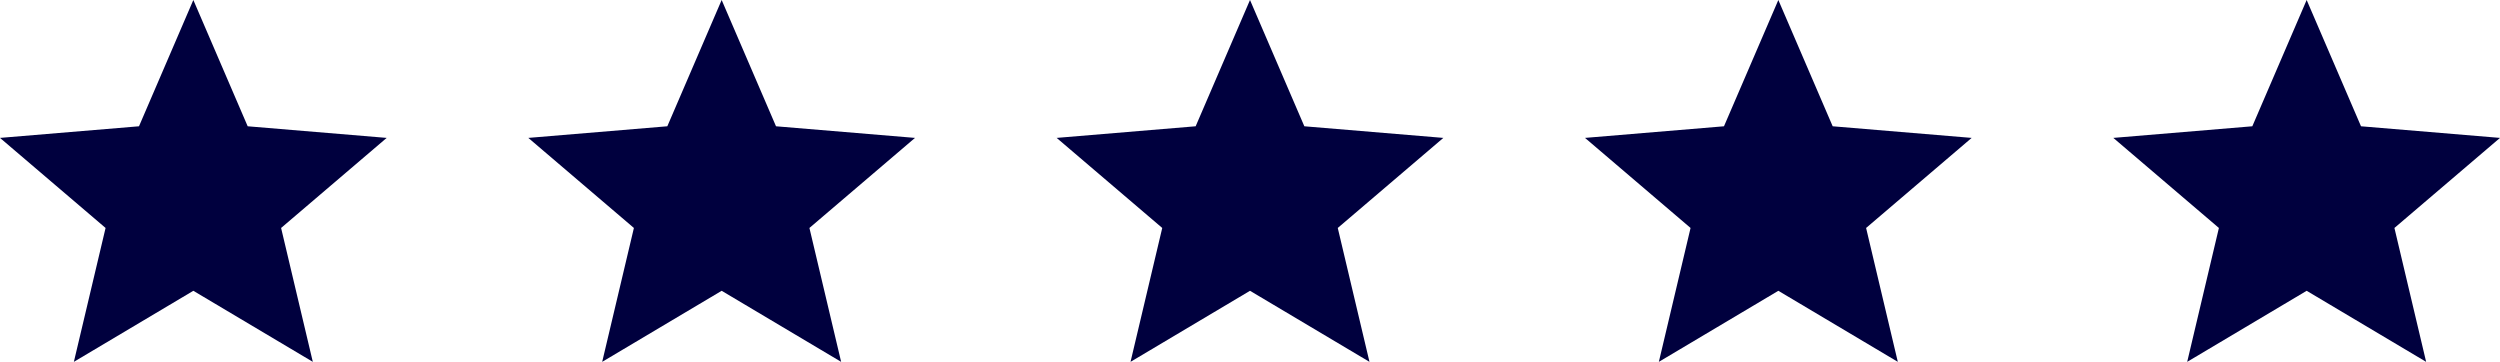
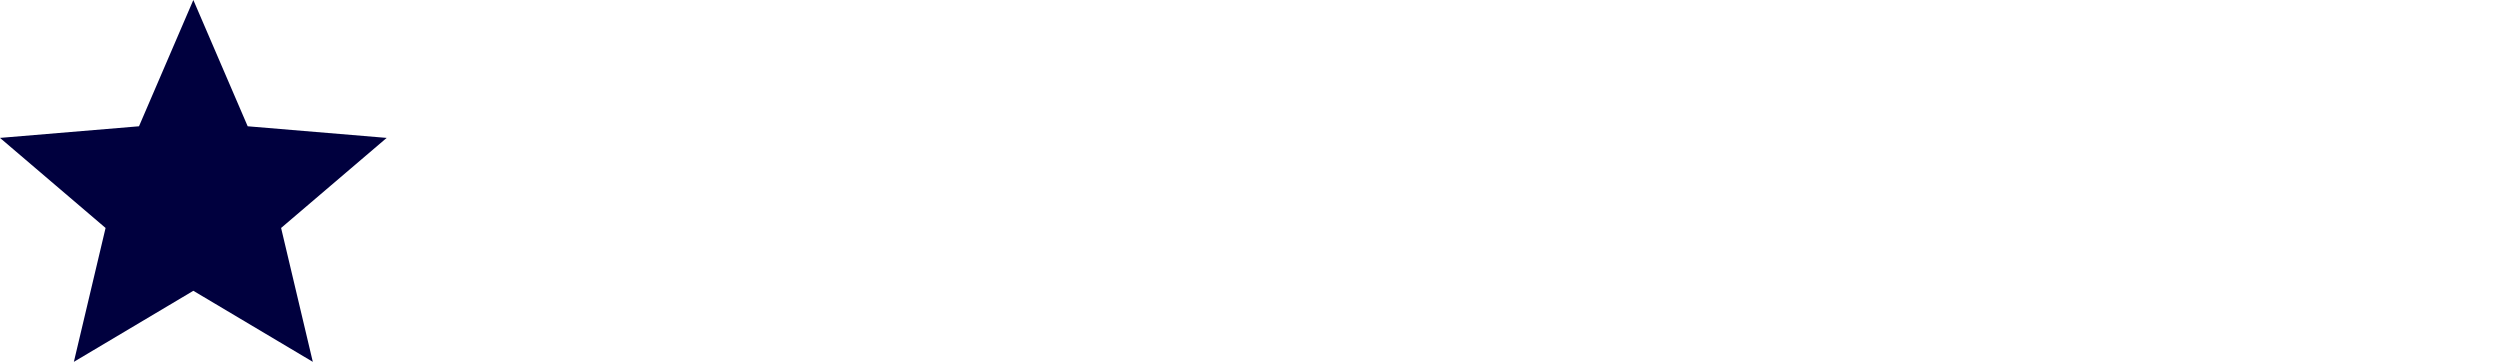
<svg xmlns="http://www.w3.org/2000/svg" width="152" height="22" viewBox="0 0 152 22" fill="none">
-   <path d="M140.245 17.68L147.509 22L145.581 13.86L152 8.384L143.549 7.678L140.245 0L136.941 7.678L128.49 8.384L134.909 13.86L132.981 22L140.245 17.68Z" fill="#00003e" />
-   <path d="M108.123 17.68L115.387 22L113.459 13.86L119.877 8.384L111.427 7.678L108.123 0L104.818 7.678L96.368 8.384L102.786 13.86L100.858 22L108.123 17.68Z" fill="#00003e" />
-   <path d="M76 17.68L83.264 22L81.336 13.86L87.755 8.384L79.304 7.678L76 0L72.696 7.678L64.245 8.384L70.664 13.86L68.736 22L76 17.68Z" fill="#00003e" />
-   <path d="M43.877 17.68L51.141 22L49.213 13.86L55.632 8.384L47.181 7.678L43.877 0L40.573 7.678L32.122 8.384L38.541 13.86L36.613 22L43.877 17.68Z" fill="#00003e" />
  <path d="M11.755 17.68L19.019 22L17.091 13.86L23.51 8.384L15.059 7.678L11.755 0L8.451 7.678L0 8.384L6.419 13.86L4.491 22L11.755 17.68Z" fill="#00003e" />
</svg>